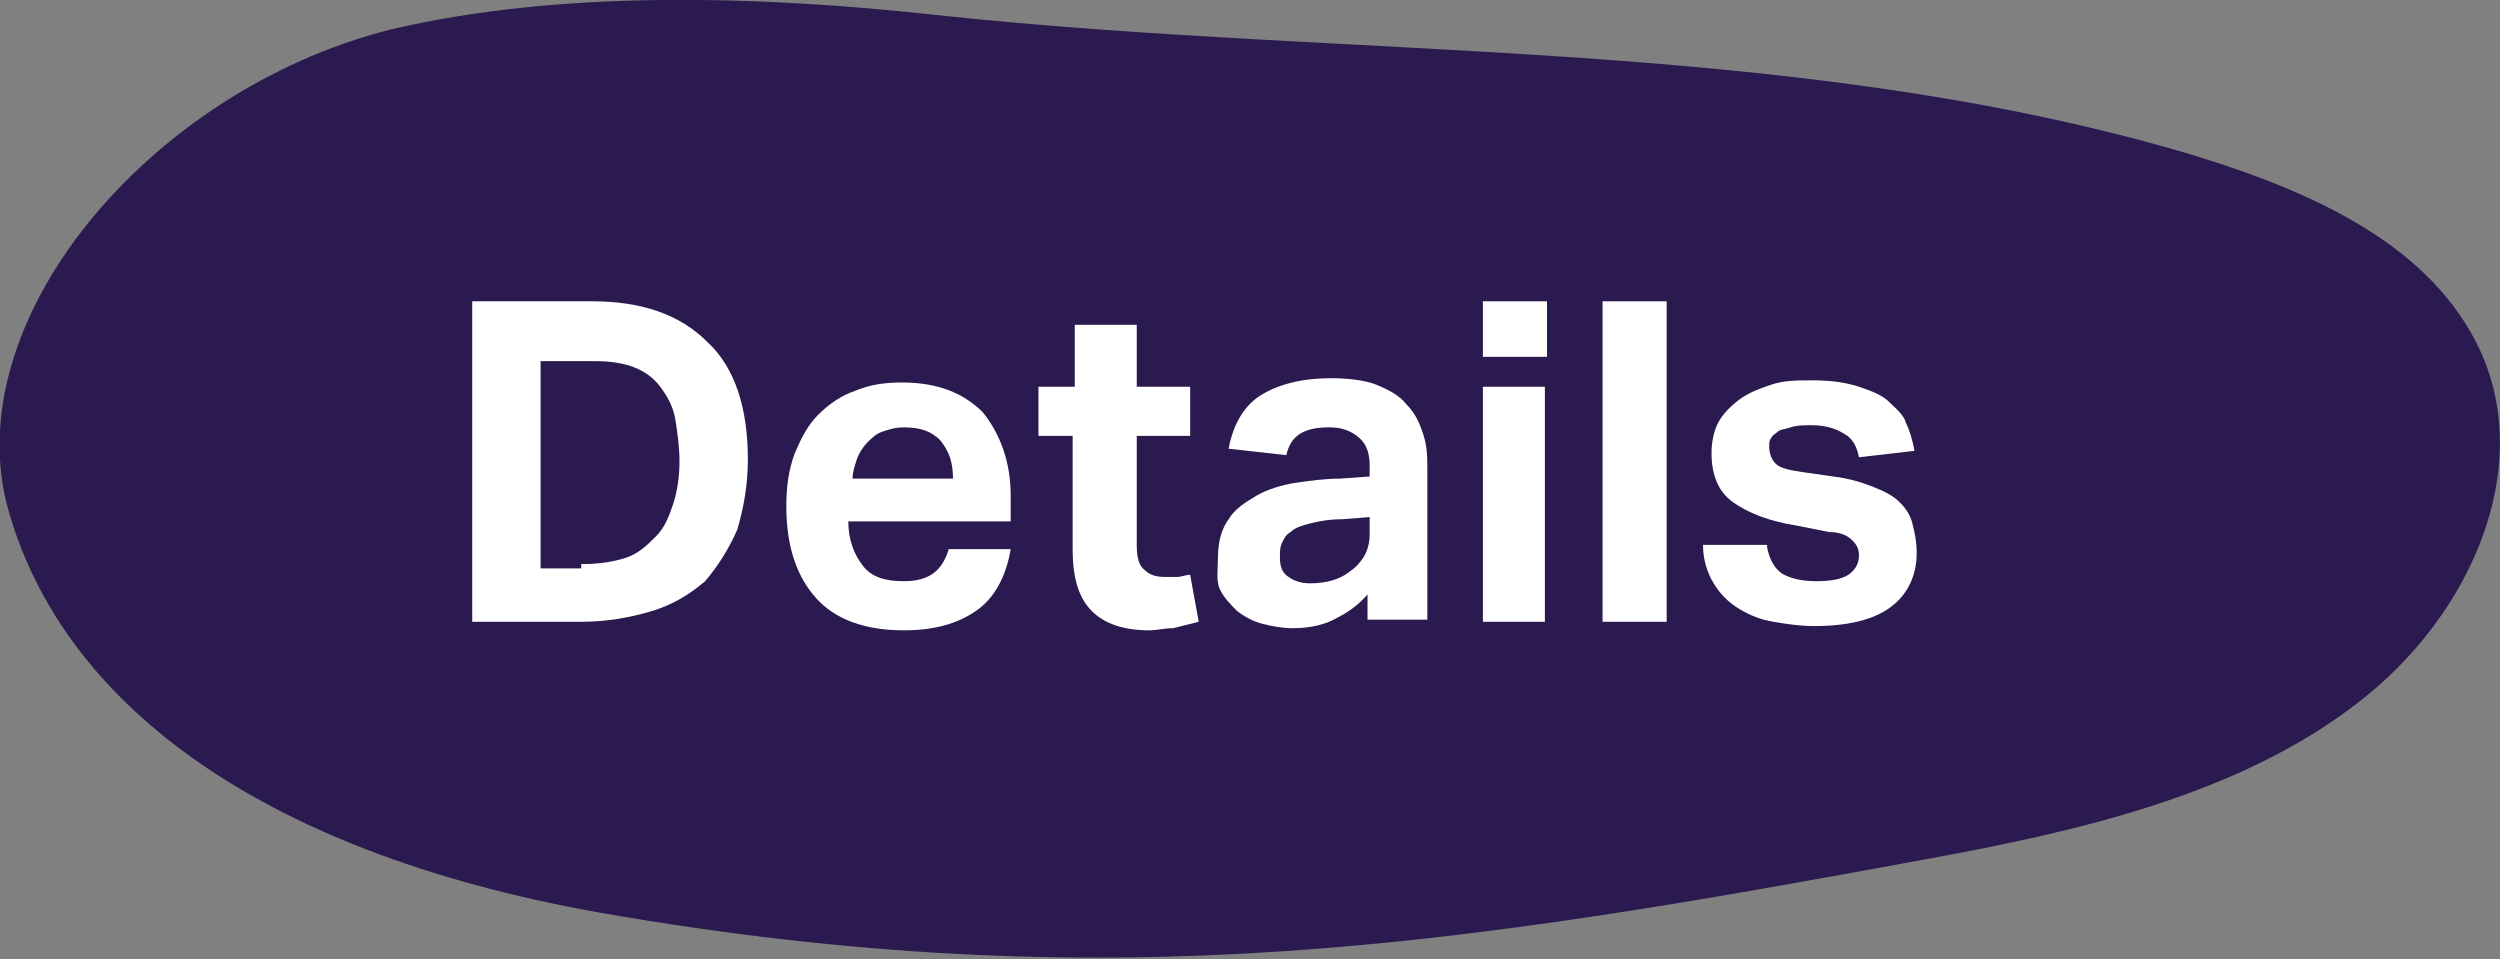
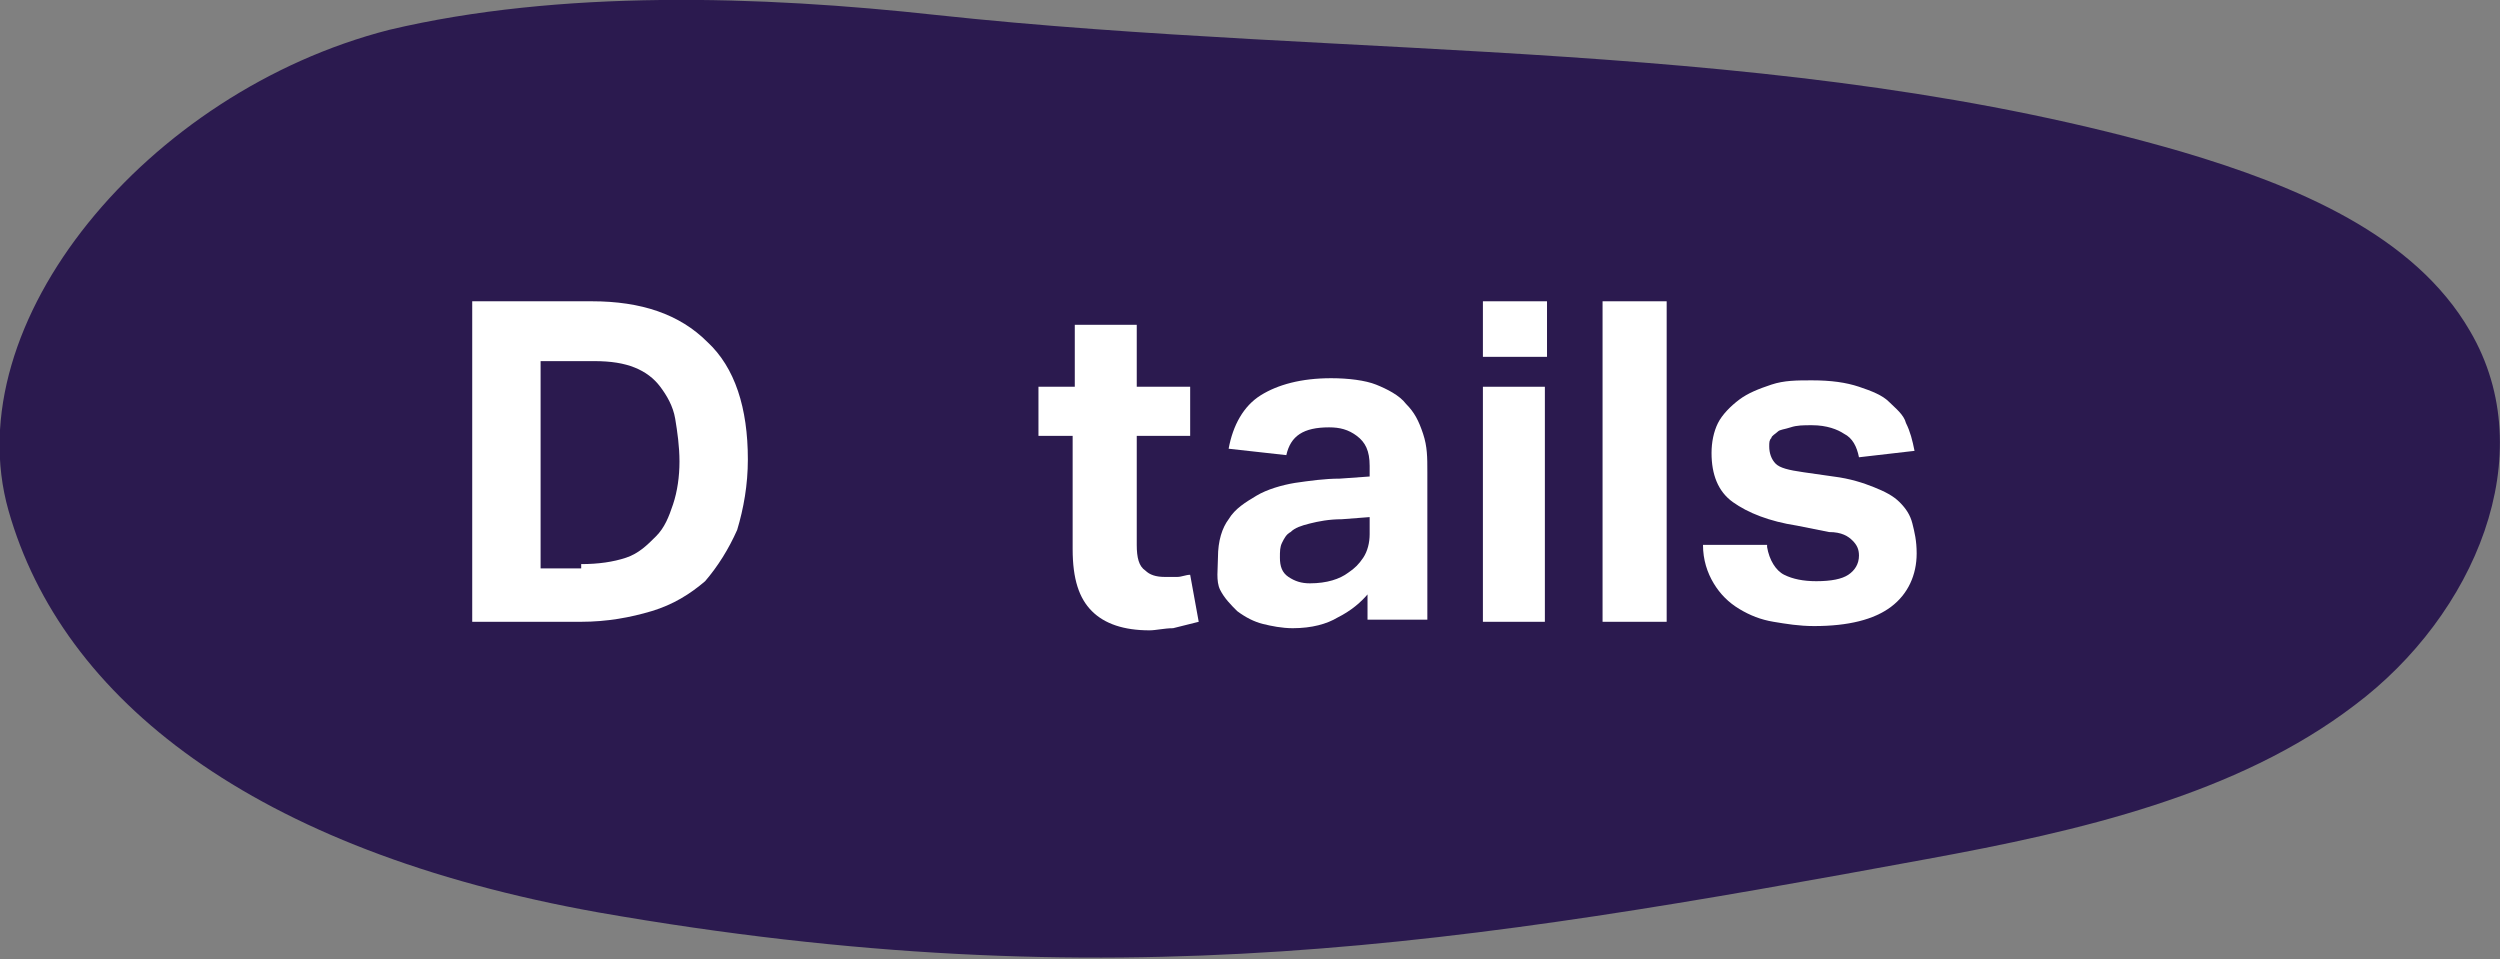
<svg xmlns="http://www.w3.org/2000/svg" version="1.1" id="Ebene_1" x="0px" y="0px" viewBox="0 0 117 44.9" style="enable-background:new 0 0 117 44.9;" xml:space="preserve">
  <rect x="0" y="0" width="117" height="44.9" fill="#808080" stroke="none" />
  <style type="text/css">
	.st0{fill:#2B1A4F;}
	.st1{enable-background:new    ;}
	.st2{fill:#FFFFFF;}
</style>
  <path class="st0" d="M28,42.7c24,4.2,40.5,1.5,62.2-2.5c7.1-1.3,14.5-3,20-7.2c5.6-4.2,8.8-11.7,5.4-17.5c-2.6-4.5-8.1-6.8-13.5-8.4  C83.5,1.7,63.3,2.8,43.8,0.7c-8.2-0.9-17.6-1.2-25.6,0.7C6.9,4.3-2.1,15.1,0.4,23.9S11.8,39.8,28,42.7z" />
  <g id="Mehr_00000172400930975791427080000008383733755627946137_">
    <g class="st1">
      <path class="st2" d="M22.1,14.1h5.6c2.3,0,4.1,0.6,5.4,1.9c1.3,1.2,1.9,3.1,1.9,5.5c0,1.2-0.2,2.3-0.5,3.3    c-0.4,0.9-0.9,1.7-1.5,2.4c-0.7,0.6-1.5,1.1-2.5,1.4c-1,0.3-2.1,0.5-3.3,0.5h-5.1V14.1z M27.2,26.4c0.8,0,1.5-0.1,2.1-0.3    c0.6-0.2,1-0.6,1.4-1c0.4-0.4,0.6-0.9,0.8-1.5c0.2-0.6,0.3-1.3,0.3-2c0-0.7-0.1-1.4-0.2-2c-0.1-0.6-0.4-1.1-0.7-1.5    c-0.3-0.4-0.7-0.7-1.2-0.9c-0.5-0.2-1.1-0.3-1.9-0.3h-2.5v9.7H27.2z" />
-       <path class="st2" d="M47.3,25.7c-0.2,1.2-0.7,2.2-1.5,2.8c-0.8,0.6-1.9,1-3.5,1c-1.8,0-3.2-0.5-4.1-1.5s-1.4-2.4-1.4-4.3    c0-0.9,0.1-1.7,0.4-2.5c0.3-0.7,0.6-1.3,1.1-1.8c0.5-0.5,1.1-0.9,1.7-1.1c0.7-0.3,1.4-0.4,2.2-0.4c1.7,0,2.9,0.5,3.8,1.4    c0.8,1,1.3,2.3,1.3,3.9v1.2h-7.6c0,0.9,0.3,1.6,0.7,2.1s1,0.7,1.9,0.7c1.2,0,1.8-0.5,2.1-1.5H47.3z M44.6,22.4    c0-0.8-0.2-1.3-0.6-1.8c-0.4-0.4-0.9-0.6-1.7-0.6c-0.4,0-0.7,0.1-1,0.2s-0.5,0.3-0.7,0.5c-0.2,0.2-0.4,0.5-0.5,0.8    c-0.1,0.3-0.2,0.6-0.2,0.9H44.6z" />
      <path class="st2" d="M50.3,20.4h-1.7v-2.3h1.7v-2.9h2.9v2.9h2.5v2.3h-2.5v5.1c0,0.6,0.1,1,0.4,1.2c0.2,0.2,0.5,0.3,0.9,0.3    c0.2,0,0.4,0,0.6,0c0.2,0,0.4-0.1,0.6-0.1l0.4,2.2c-0.4,0.1-0.8,0.2-1.2,0.3c-0.4,0-0.8,0.1-1.1,0.1c-1.2,0-2.1-0.3-2.7-0.9    c-0.6-0.6-0.9-1.5-0.9-2.9V20.4z" />
      <path class="st2" d="M64.1,27.7c-0.4,0.5-0.9,0.9-1.5,1.2c-0.5,0.3-1.2,0.5-2.1,0.5c-0.5,0-1-0.1-1.4-0.2    c-0.4-0.1-0.8-0.3-1.2-0.6c-0.3-0.3-0.6-0.6-0.8-1S57,26.6,57,26.1c0-0.8,0.2-1.4,0.5-1.8c0.3-0.5,0.8-0.8,1.3-1.1    s1.2-0.5,1.8-0.6c0.7-0.1,1.4-0.2,2.1-0.2l1.4-0.1v-0.5c0-0.7-0.2-1.1-0.6-1.4S62.7,20,62.2,20c-1.2,0-1.8,0.4-2,1.3L57.5,21    c0.2-1.1,0.7-2,1.5-2.5s1.9-0.8,3.3-0.8c0.8,0,1.6,0.1,2.1,0.3s1.1,0.5,1.4,0.9c0.4,0.4,0.6,0.8,0.8,1.4s0.2,1.1,0.2,1.8v6.9h-2.8    V27.7z M64.1,24.2l-1.3,0.1c-0.6,0-1.1,0.1-1.5,0.2c-0.4,0.1-0.7,0.2-0.9,0.4c-0.2,0.1-0.3,0.3-0.4,0.5c-0.1,0.2-0.1,0.4-0.1,0.7    c0,0.4,0.1,0.7,0.4,0.9s0.6,0.3,1,0.3c0.8,0,1.4-0.2,1.8-0.5c0.3-0.2,0.5-0.4,0.7-0.7s0.3-0.7,0.3-1.1V24.2z" />
      <path class="st2" d="M69.4,14.1h3v2.6h-3V14.1z M69.4,18.1h2.9v11h-2.9V18.1z" />
      <path class="st2" d="M75,14.1H78v15H75V14.1z" />
      <path class="st2" d="M82.7,25.6c0.1,0.6,0.4,1.1,0.8,1.3c0.4,0.2,0.9,0.3,1.5,0.3c0.7,0,1.2-0.1,1.5-0.3s0.5-0.5,0.5-0.9    c0-0.3-0.1-0.5-0.3-0.7c-0.2-0.2-0.5-0.4-1.1-0.4l-1.5-0.3c-1.3-0.2-2.3-0.6-3-1.1c-0.7-0.5-1-1.3-1-2.3c0-0.5,0.1-1,0.3-1.4    c0.2-0.4,0.6-0.8,1-1.1s0.9-0.5,1.5-0.7c0.6-0.2,1.2-0.2,1.9-0.2c0.9,0,1.6,0.1,2.2,0.3s1.1,0.4,1.4,0.7s0.7,0.6,0.8,1    c0.2,0.4,0.3,0.8,0.4,1.3l-2.6,0.3c-0.1-0.5-0.3-0.9-0.7-1.1c-0.3-0.2-0.8-0.4-1.5-0.4c-0.4,0-0.7,0-1,0.1    c-0.3,0.1-0.5,0.1-0.6,0.2c-0.1,0.1-0.3,0.2-0.3,0.3c-0.1,0.1-0.1,0.2-0.1,0.4c0,0.3,0.1,0.6,0.3,0.8c0.2,0.2,0.6,0.3,1.3,0.4    l1.4,0.2c0.8,0.1,1.4,0.3,1.9,0.5c0.5,0.2,0.9,0.4,1.2,0.7c0.3,0.3,0.5,0.6,0.6,1c0.1,0.4,0.2,0.8,0.2,1.4c0,1-0.4,1.9-1.2,2.5    s-2,0.9-3.6,0.9c-0.7,0-1.3-0.1-1.9-0.2s-1.1-0.3-1.6-0.6c-0.5-0.3-0.9-0.7-1.2-1.2s-0.5-1.1-0.5-1.8H82.7z" />
    </g>
  </g>
</svg>